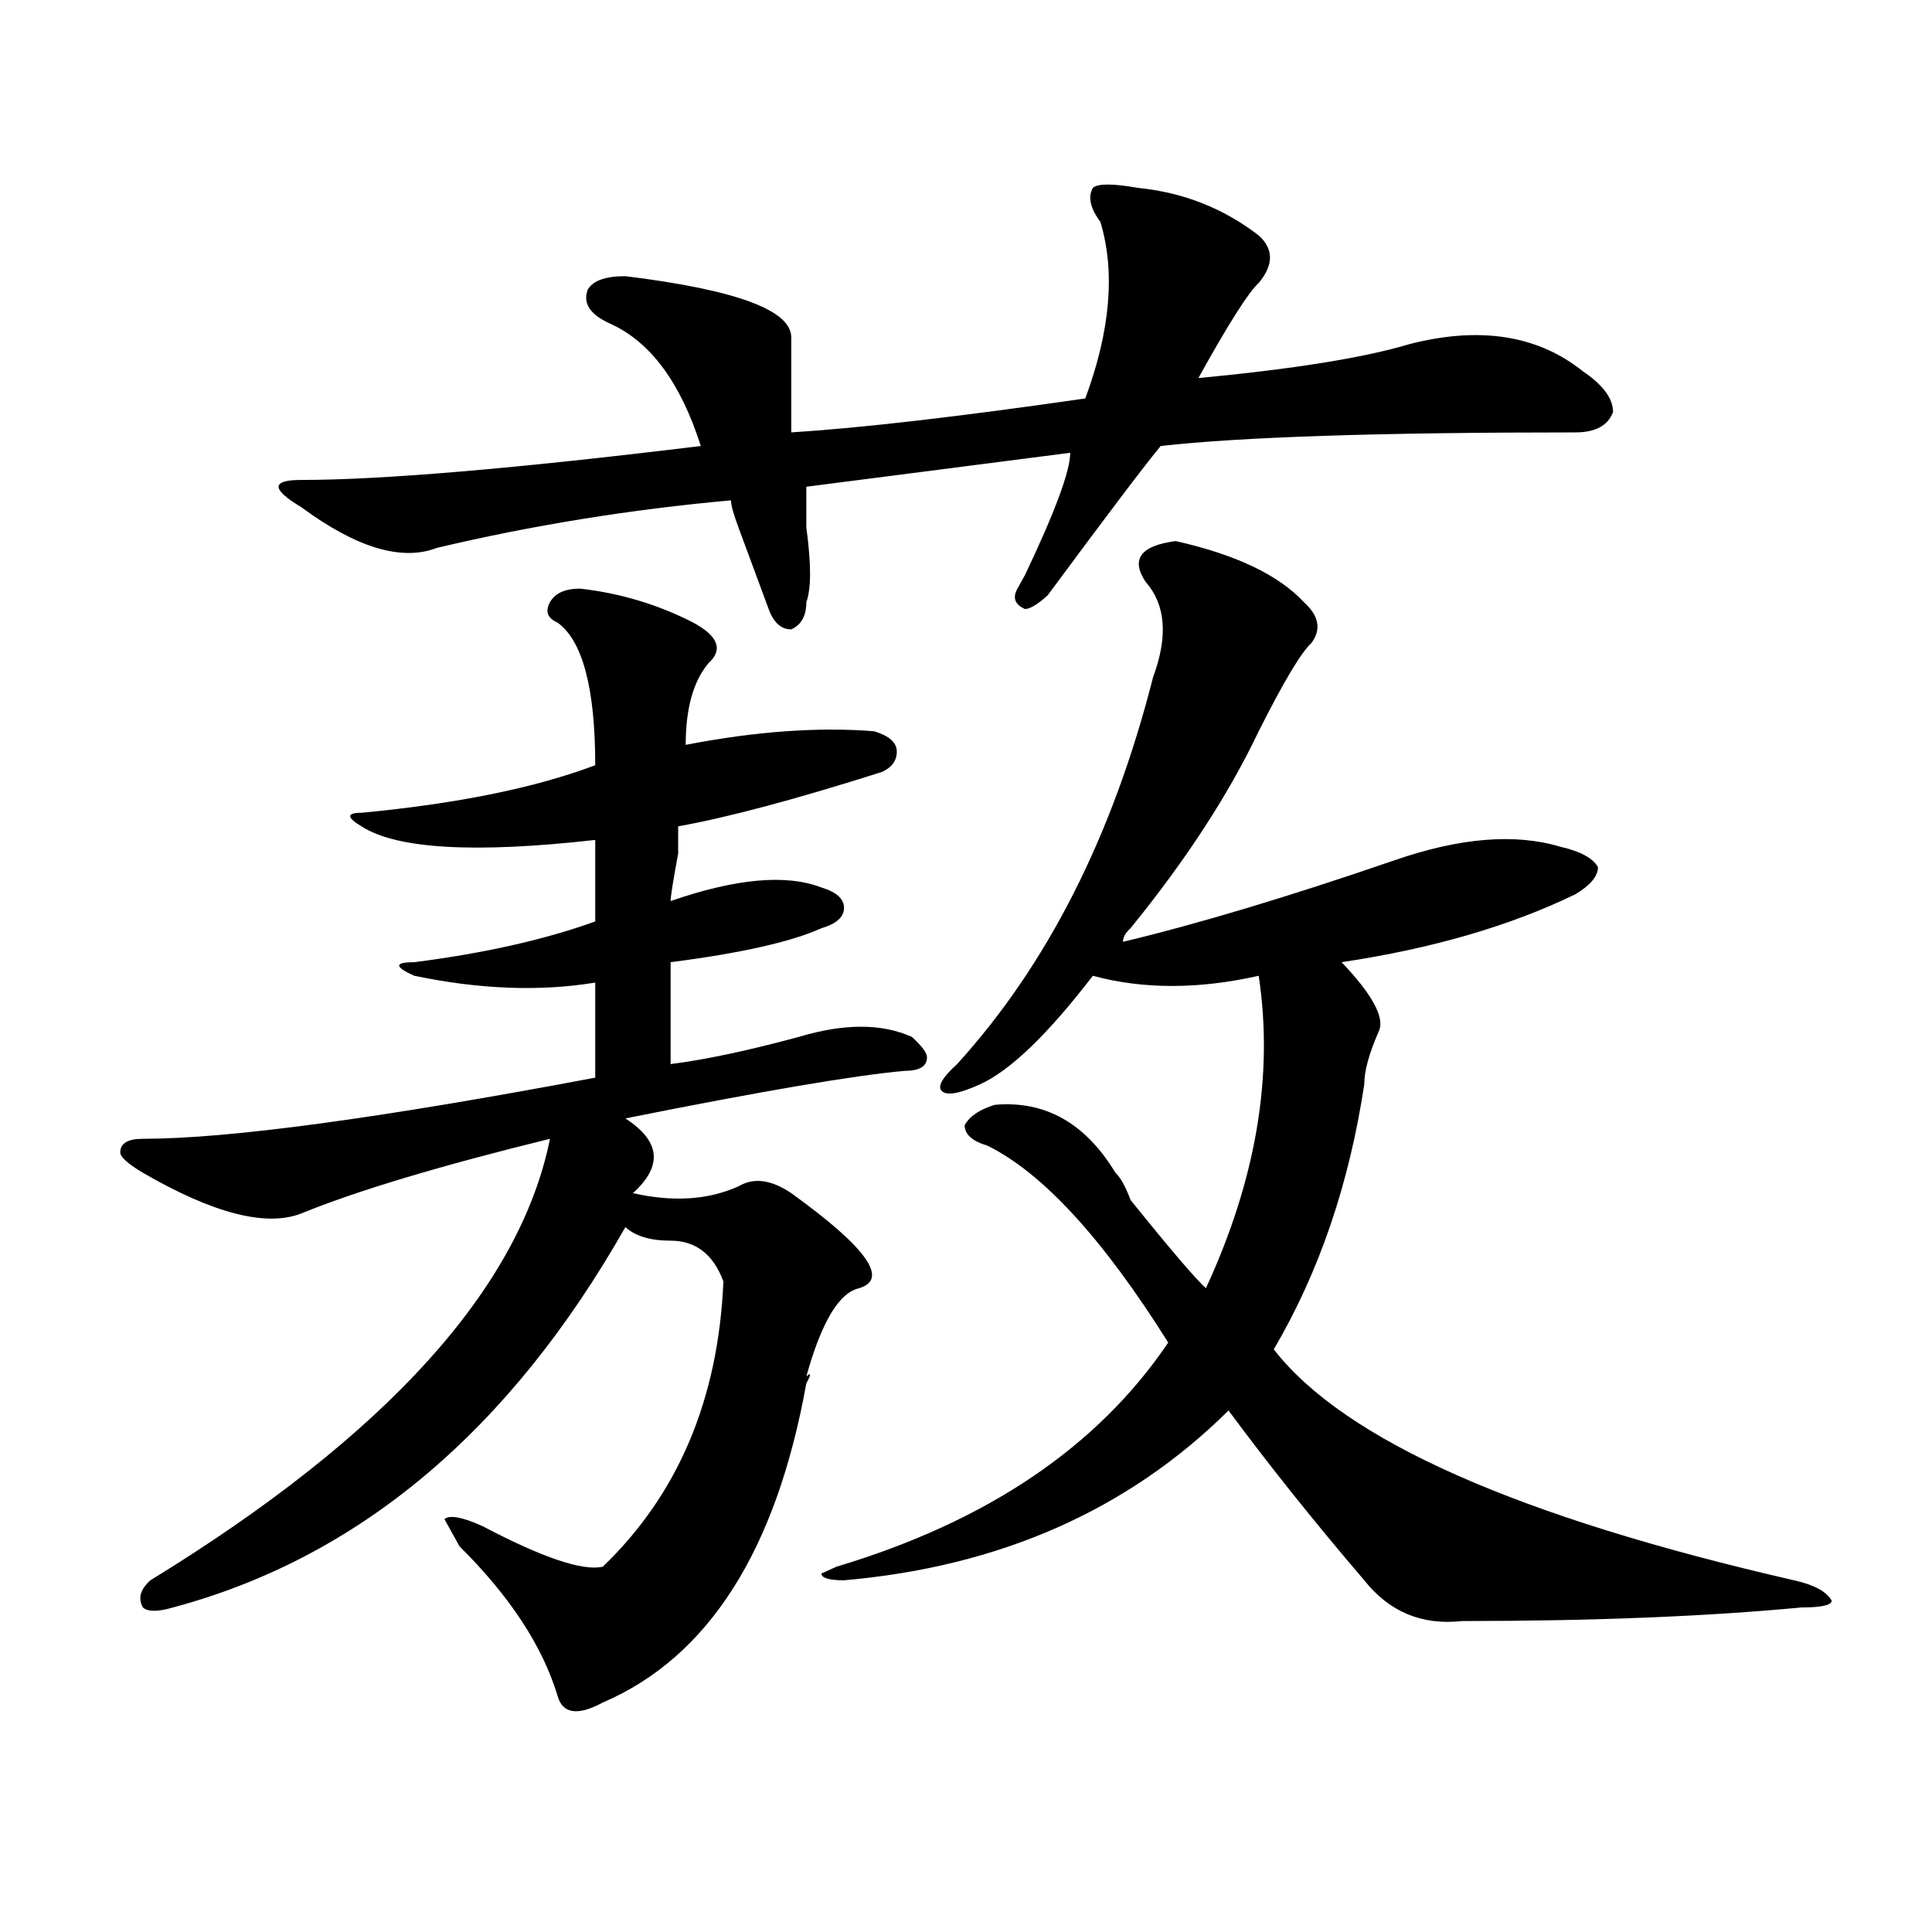
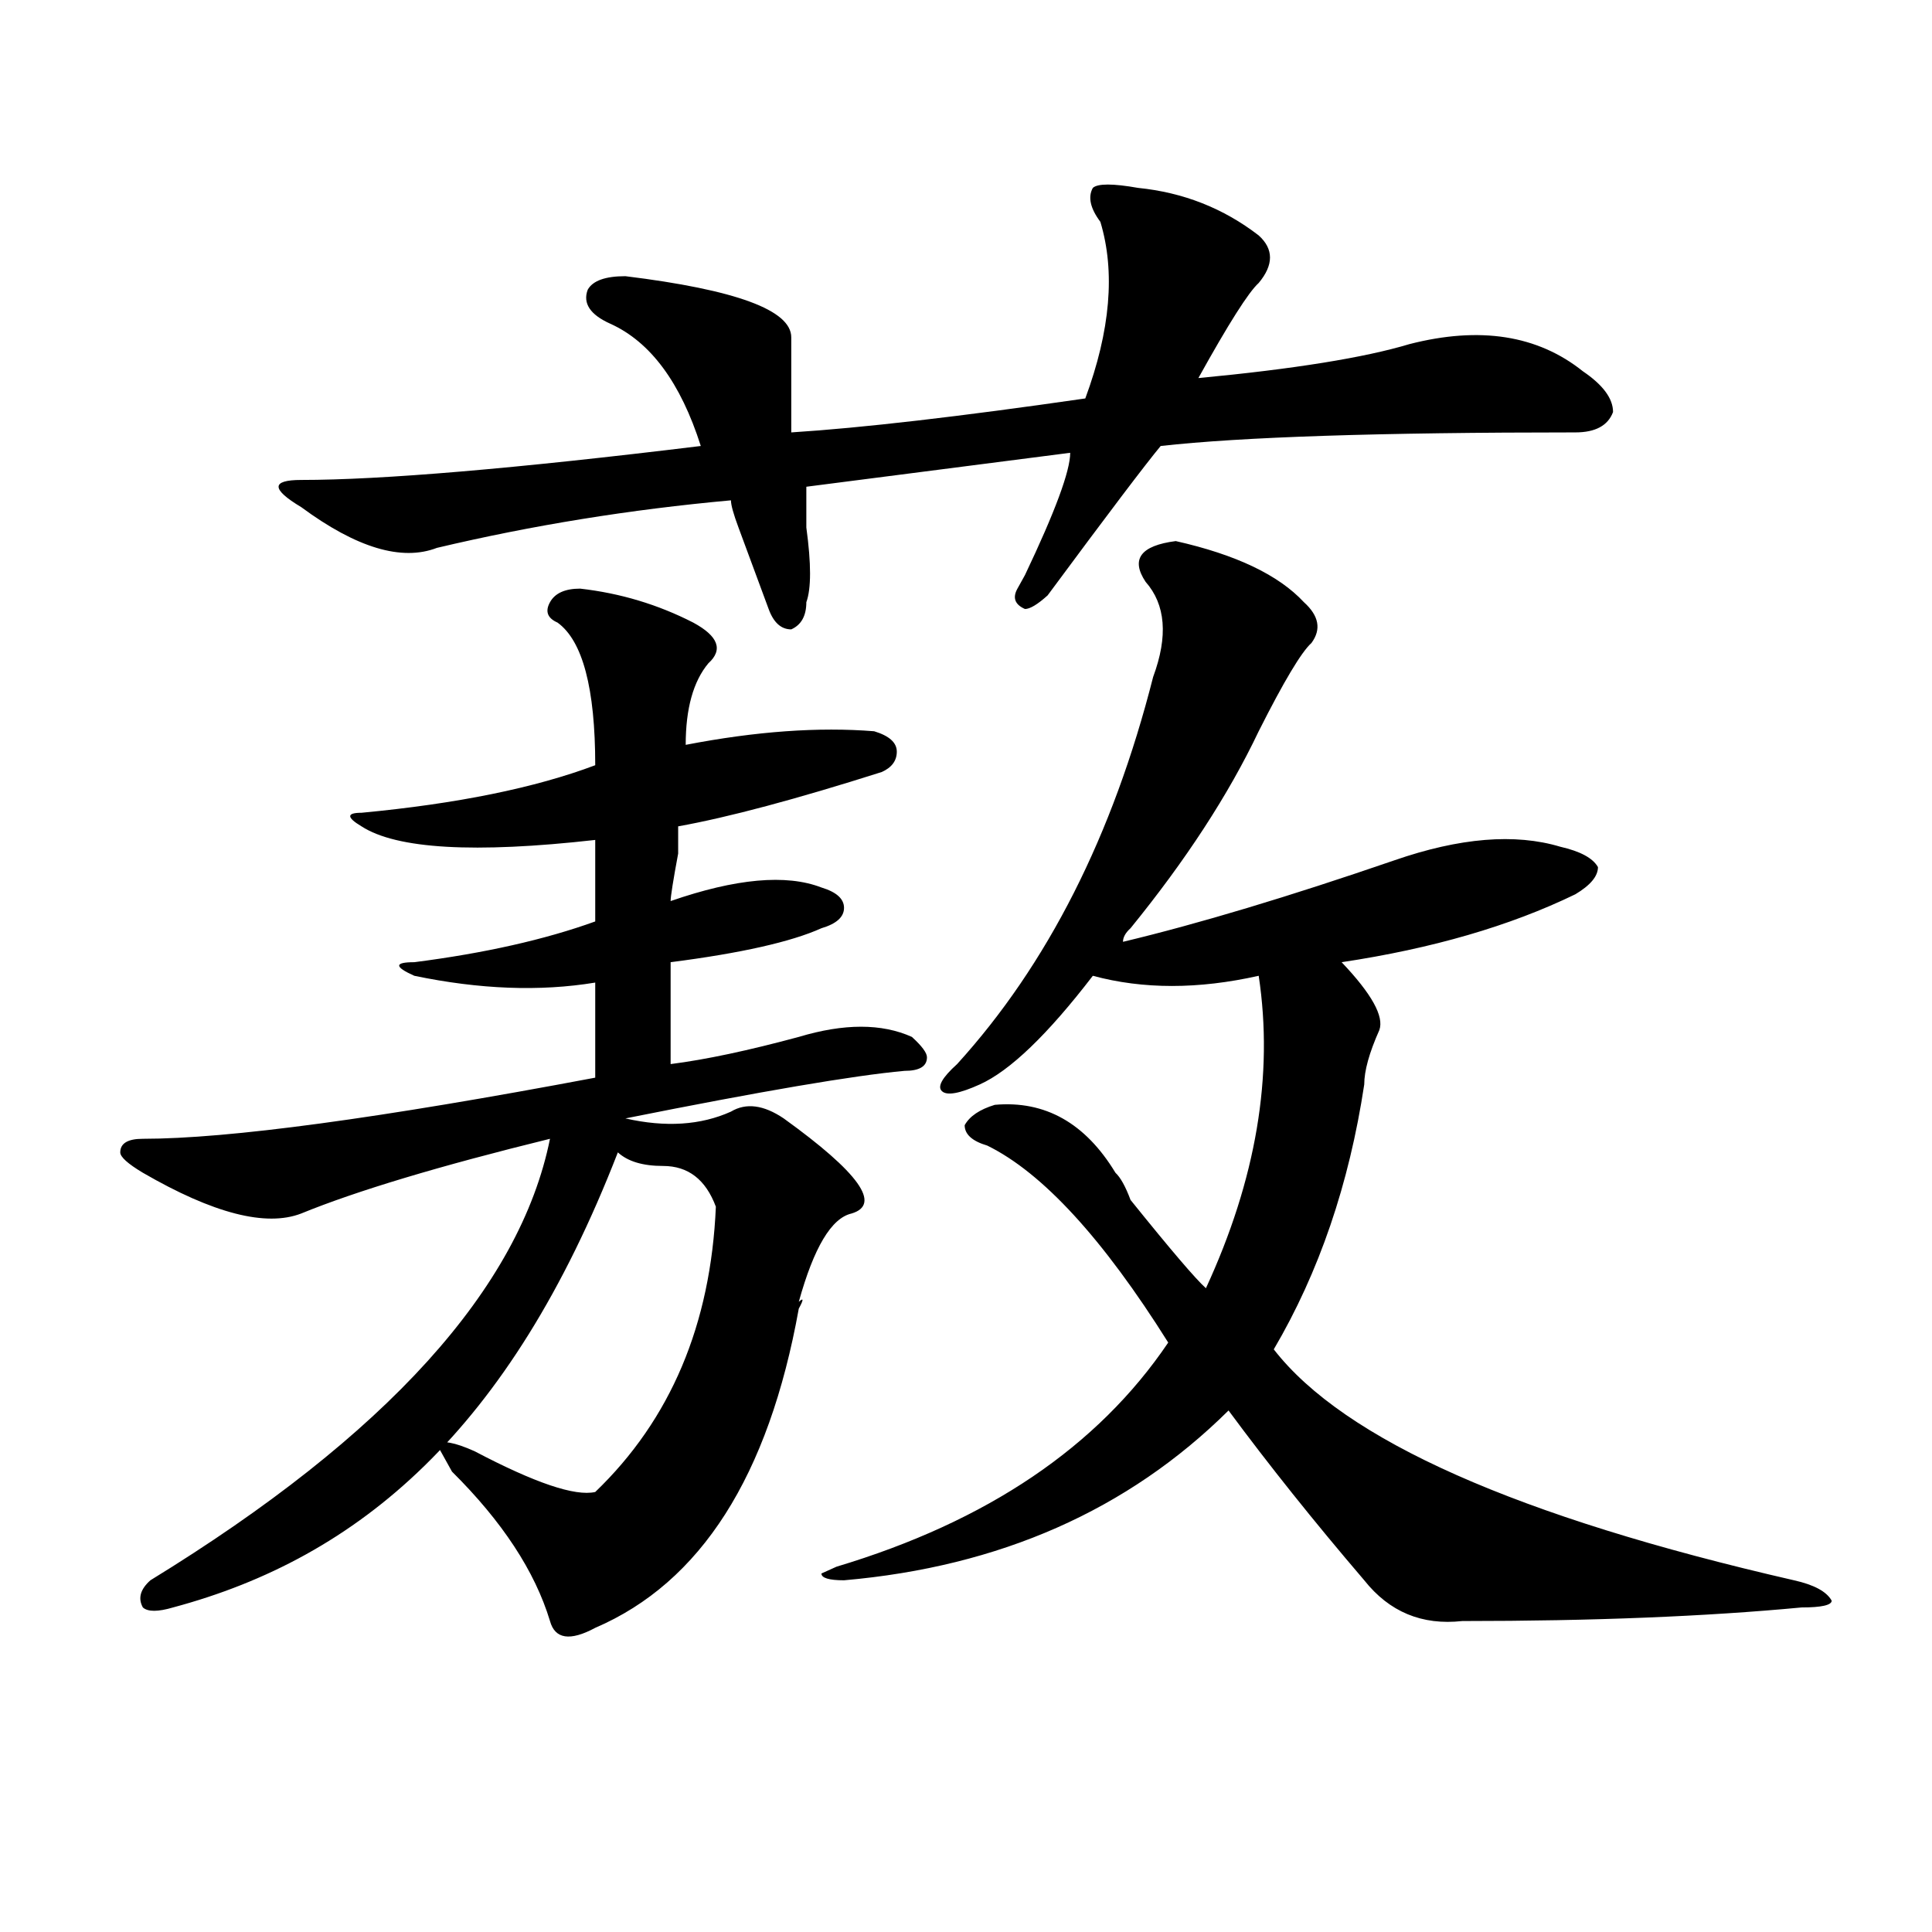
<svg xmlns="http://www.w3.org/2000/svg" version="1.1" id="图层_1" x="0px" y="0px" width="1000px" height="1000px" viewBox="0 0 1000 1000" enable-background="new 0 0 1000 1000" xml:space="preserve">
-   <path d="M300.285,304.672c20.792,2.362,40.304,8.24,58.535,17.578c12.987,7.031,15.609,14.063,7.805,21.094  c-7.805,9.393-11.707,23.456-11.707,42.188c36.401-7.031,68.9-9.338,97.559-7.031c7.805,2.362,11.707,5.878,11.707,10.547  c0,4.724-2.622,8.24-7.805,10.547c-44.268,14.063-79.389,23.456-105.363,28.125v14.063c-2.622,14.063-3.902,22.302-3.902,24.609  c33.779-11.7,59.815-14.063,78.047-7.031c7.805,2.362,11.707,5.878,11.707,10.547c0,4.724-3.902,8.24-11.707,10.547  c-15.609,7.031-41.646,12.909-78.047,17.578c0,16.425,0,34.003,0,52.734c18.17-2.307,40.304-7.031,66.34-14.063  c23.414-7.031,42.926-7.031,58.535,0c5.183,4.724,7.805,8.24,7.805,10.547c0,4.724-3.902,7.031-11.707,7.031  c-26.036,2.362-74.145,10.547-144.387,24.609c18.17,11.755,19.512,24.609,3.902,38.672c20.792,4.724,39.023,3.516,54.633-3.516  c7.805-4.669,16.89-3.516,27.316,3.516c39.023,28.125,50.73,44.55,35.121,49.219c-10.427,2.362-19.512,17.578-27.316,45.703  c2.561-2.307,2.561-1.154,0,3.516c-15.609,86.737-50.73,141.779-105.363,165.234c-13.049,7.031-20.854,5.823-23.414-3.516  c-7.805-25.818-24.756-51.581-50.73-77.344l-7.805-14.063c2.561-2.307,9.085-1.154,19.512,3.516  c31.219,16.425,52.011,23.456,62.438,21.094c39.023-37.463,59.815-86.682,62.438-147.656c-5.244-14.063-14.329-21.094-27.316-21.094  c-10.427,0-18.231-2.307-23.414-7.031C263.822,740.609,185.775,806.252,89.559,832.015c-7.805,2.307-13.049,2.307-15.609,0  c-2.622-4.724-1.342-9.393,3.902-14.063c122.253-74.982,191.215-151.172,206.824-228.516  c-57.255,14.063-100.181,26.971-128.777,38.672c-18.231,7.031-45.548,0-81.949-21.094c-7.805-4.669-11.707-8.185-11.707-10.547  c0-4.669,3.902-7.031,11.707-7.031c44.206,0,122.253-10.547,234.141-31.641c0-18.732,0-35.156,0-49.219  c-28.658,4.724-59.877,3.516-93.656-3.516c-10.427-4.669-10.427-7.031,0-7.031c36.401-4.669,67.62-11.7,93.656-21.094  c0-16.37,0-30.432,0-42.188c-62.438,7.031-102.803,4.724-120.973-7.031c-7.805-4.669-7.805-7.031,0-7.031  c49.389-4.669,89.754-12.854,120.973-24.609c0-39.825-6.524-64.435-19.512-73.828c-5.244-2.307-6.524-5.823-3.902-10.547  C287.236,307.034,292.48,304.672,300.285,304.672z M589.059,97.25c23.414,2.362,44.206,10.547,62.438,24.609  c7.805,7.031,7.805,15.271,0,24.609c-5.244,4.724-15.609,21.094-31.219,49.219c49.389-4.669,85.852-10.547,109.266-17.578  c36.401-9.338,66.34-4.669,89.754,14.063c10.365,7.031,15.609,14.063,15.609,21.094c-2.622,7.031-9.146,10.547-19.512,10.547  c-101.461,0-173.045,2.362-214.629,7.031c-7.805,9.393-27.316,35.156-58.535,77.344c-5.244,4.724-9.146,7.031-11.707,7.031  c-5.244-2.307-6.524-5.823-3.902-10.547l3.902-7.031c15.609-32.794,23.414-53.888,23.414-63.281  c-36.463,4.724-81.949,10.547-136.582,17.578c0,4.724,0,11.755,0,21.094c2.561,18.787,2.561,31.641,0,38.672  c0,7.031-2.622,11.755-7.805,14.063c-5.244,0-9.146-3.516-11.707-10.547c-2.622-7.031-7.805-21.094-15.609-42.188  c-2.622-7.031-3.902-11.7-3.902-14.063c-52.072,4.724-102.803,12.909-152.191,24.609c-18.231,7.031-41.646,0-70.242-21.094  c-7.805-4.669-11.707-8.185-11.707-10.547c0-2.307,3.902-3.516,11.707-3.516c41.584,0,110.546-5.823,206.824-17.578  c-10.427-32.794-26.036-53.888-46.828-63.281c-10.427-4.669-14.329-10.547-11.707-17.578c2.561-4.669,9.085-7.031,19.512-7.031  c57.193,7.031,85.852,17.578,85.852,31.641s0,30.487,0,49.219c36.401-2.307,87.132-8.185,152.191-17.578  c12.987-35.156,15.609-65.588,7.805-91.406c-5.244-7.031-6.524-12.854-3.902-17.578C568.205,94.943,576.01,94.943,589.059,97.25z   M608.57,280.062c31.219,7.031,53.291,17.578,66.34,31.641c7.805,7.031,9.085,14.063,3.902,21.094  c-5.244,4.724-14.329,19.94-27.316,45.703c-15.609,32.849-37.743,66.797-66.34,101.953c-2.622,2.362-3.902,4.724-3.902,7.031  c39.023-9.338,85.852-23.401,140.484-42.188c33.779-11.7,62.438-14.063,85.852-7.031c10.365,2.362,16.89,5.878,19.512,10.547  c0,4.724-3.902,9.393-11.707,14.063C781.554,479.299,741.25,491,694.422,498.031c15.609,16.425,22.072,28.125,19.512,35.156  c-5.244,11.755-7.805,21.094-7.805,28.125c-7.805,51.581-23.414,97.284-46.828,137.109  c36.401,46.912,126.155,86.737,269.262,119.531c10.365,2.307,16.89,5.823,19.512,10.547c0,2.307-5.244,3.516-15.609,3.516  c-49.45,4.669-107.985,7.031-175.605,7.031c-20.854,2.307-37.743-4.724-50.73-21.094c-26.036-30.432-49.45-59.766-70.242-87.891  c-52.072,51.581-118.412,80.859-199.02,87.891c-7.805,0-11.707-1.208-11.707-3.516l7.805-3.516  c78.047-23.401,135.24-62.073,171.703-116.016c-33.841-53.888-65.06-87.891-93.656-101.953c-7.805-2.307-11.707-5.823-11.707-10.547  c2.561-4.669,7.805-8.185,15.609-10.547c25.975-2.307,46.828,9.393,62.438,35.156c2.561,2.362,5.183,7.031,7.805,14.063  c20.792,25.818,33.779,41.034,39.023,45.703c25.975-56.25,35.121-110.138,27.316-161.719c-31.219,7.031-59.877,7.031-85.852,0  c-23.414,30.487-42.926,49.219-58.535,56.25c-10.427,4.724-16.951,5.878-19.512,3.516c-2.622-2.307,0-7.031,7.805-14.063  c46.828-51.526,80.607-118.323,101.461-200.391c7.805-21.094,6.463-37.463-3.902-49.219  C585.156,289.456,590.339,282.424,608.57,280.062z" />
+   <path d="M300.285,304.672c20.792,2.362,40.304,8.24,58.535,17.578c12.987,7.031,15.609,14.063,7.805,21.094  c-7.805,9.393-11.707,23.456-11.707,42.188c36.401-7.031,68.9-9.338,97.559-7.031c7.805,2.362,11.707,5.878,11.707,10.547  c0,4.724-2.622,8.24-7.805,10.547c-44.268,14.063-79.389,23.456-105.363,28.125v14.063c-2.622,14.063-3.902,22.302-3.902,24.609  c33.779-11.7,59.815-14.063,78.047-7.031c7.805,2.362,11.707,5.878,11.707,10.547c0,4.724-3.902,8.24-11.707,10.547  c-15.609,7.031-41.646,12.909-78.047,17.578c0,16.425,0,34.003,0,52.734c18.17-2.307,40.304-7.031,66.34-14.063  c23.414-7.031,42.926-7.031,58.535,0c5.183,4.724,7.805,8.24,7.805,10.547c0,4.724-3.902,7.031-11.707,7.031  c-26.036,2.362-74.145,10.547-144.387,24.609c20.792,4.724,39.023,3.516,54.633-3.516  c7.805-4.669,16.89-3.516,27.316,3.516c39.023,28.125,50.73,44.55,35.121,49.219c-10.427,2.362-19.512,17.578-27.316,45.703  c2.561-2.307,2.561-1.154,0,3.516c-15.609,86.737-50.73,141.779-105.363,165.234c-13.049,7.031-20.854,5.823-23.414-3.516  c-7.805-25.818-24.756-51.581-50.73-77.344l-7.805-14.063c2.561-2.307,9.085-1.154,19.512,3.516  c31.219,16.425,52.011,23.456,62.438,21.094c39.023-37.463,59.815-86.682,62.438-147.656c-5.244-14.063-14.329-21.094-27.316-21.094  c-10.427,0-18.231-2.307-23.414-7.031C263.822,740.609,185.775,806.252,89.559,832.015c-7.805,2.307-13.049,2.307-15.609,0  c-2.622-4.724-1.342-9.393,3.902-14.063c122.253-74.982,191.215-151.172,206.824-228.516  c-57.255,14.063-100.181,26.971-128.777,38.672c-18.231,7.031-45.548,0-81.949-21.094c-7.805-4.669-11.707-8.185-11.707-10.547  c0-4.669,3.902-7.031,11.707-7.031c44.206,0,122.253-10.547,234.141-31.641c0-18.732,0-35.156,0-49.219  c-28.658,4.724-59.877,3.516-93.656-3.516c-10.427-4.669-10.427-7.031,0-7.031c36.401-4.669,67.62-11.7,93.656-21.094  c0-16.37,0-30.432,0-42.188c-62.438,7.031-102.803,4.724-120.973-7.031c-7.805-4.669-7.805-7.031,0-7.031  c49.389-4.669,89.754-12.854,120.973-24.609c0-39.825-6.524-64.435-19.512-73.828c-5.244-2.307-6.524-5.823-3.902-10.547  C287.236,307.034,292.48,304.672,300.285,304.672z M589.059,97.25c23.414,2.362,44.206,10.547,62.438,24.609  c7.805,7.031,7.805,15.271,0,24.609c-5.244,4.724-15.609,21.094-31.219,49.219c49.389-4.669,85.852-10.547,109.266-17.578  c36.401-9.338,66.34-4.669,89.754,14.063c10.365,7.031,15.609,14.063,15.609,21.094c-2.622,7.031-9.146,10.547-19.512,10.547  c-101.461,0-173.045,2.362-214.629,7.031c-7.805,9.393-27.316,35.156-58.535,77.344c-5.244,4.724-9.146,7.031-11.707,7.031  c-5.244-2.307-6.524-5.823-3.902-10.547l3.902-7.031c15.609-32.794,23.414-53.888,23.414-63.281  c-36.463,4.724-81.949,10.547-136.582,17.578c0,4.724,0,11.755,0,21.094c2.561,18.787,2.561,31.641,0,38.672  c0,7.031-2.622,11.755-7.805,14.063c-5.244,0-9.146-3.516-11.707-10.547c-2.622-7.031-7.805-21.094-15.609-42.188  c-2.622-7.031-3.902-11.7-3.902-14.063c-52.072,4.724-102.803,12.909-152.191,24.609c-18.231,7.031-41.646,0-70.242-21.094  c-7.805-4.669-11.707-8.185-11.707-10.547c0-2.307,3.902-3.516,11.707-3.516c41.584,0,110.546-5.823,206.824-17.578  c-10.427-32.794-26.036-53.888-46.828-63.281c-10.427-4.669-14.329-10.547-11.707-17.578c2.561-4.669,9.085-7.031,19.512-7.031  c57.193,7.031,85.852,17.578,85.852,31.641s0,30.487,0,49.219c36.401-2.307,87.132-8.185,152.191-17.578  c12.987-35.156,15.609-65.588,7.805-91.406c-5.244-7.031-6.524-12.854-3.902-17.578C568.205,94.943,576.01,94.943,589.059,97.25z   M608.57,280.062c31.219,7.031,53.291,17.578,66.34,31.641c7.805,7.031,9.085,14.063,3.902,21.094  c-5.244,4.724-14.329,19.94-27.316,45.703c-15.609,32.849-37.743,66.797-66.34,101.953c-2.622,2.362-3.902,4.724-3.902,7.031  c39.023-9.338,85.852-23.401,140.484-42.188c33.779-11.7,62.438-14.063,85.852-7.031c10.365,2.362,16.89,5.878,19.512,10.547  c0,4.724-3.902,9.393-11.707,14.063C781.554,479.299,741.25,491,694.422,498.031c15.609,16.425,22.072,28.125,19.512,35.156  c-5.244,11.755-7.805,21.094-7.805,28.125c-7.805,51.581-23.414,97.284-46.828,137.109  c36.401,46.912,126.155,86.737,269.262,119.531c10.365,2.307,16.89,5.823,19.512,10.547c0,2.307-5.244,3.516-15.609,3.516  c-49.45,4.669-107.985,7.031-175.605,7.031c-20.854,2.307-37.743-4.724-50.73-21.094c-26.036-30.432-49.45-59.766-70.242-87.891  c-52.072,51.581-118.412,80.859-199.02,87.891c-7.805,0-11.707-1.208-11.707-3.516l7.805-3.516  c78.047-23.401,135.24-62.073,171.703-116.016c-33.841-53.888-65.06-87.891-93.656-101.953c-7.805-2.307-11.707-5.823-11.707-10.547  c2.561-4.669,7.805-8.185,15.609-10.547c25.975-2.307,46.828,9.393,62.438,35.156c2.561,2.362,5.183,7.031,7.805,14.063  c20.792,25.818,33.779,41.034,39.023,45.703c25.975-56.25,35.121-110.138,27.316-161.719c-31.219,7.031-59.877,7.031-85.852,0  c-23.414,30.487-42.926,49.219-58.535,56.25c-10.427,4.724-16.951,5.878-19.512,3.516c-2.622-2.307,0-7.031,7.805-14.063  c46.828-51.526,80.607-118.323,101.461-200.391c7.805-21.094,6.463-37.463-3.902-49.219  C585.156,289.456,590.339,282.424,608.57,280.062z" />
</svg>